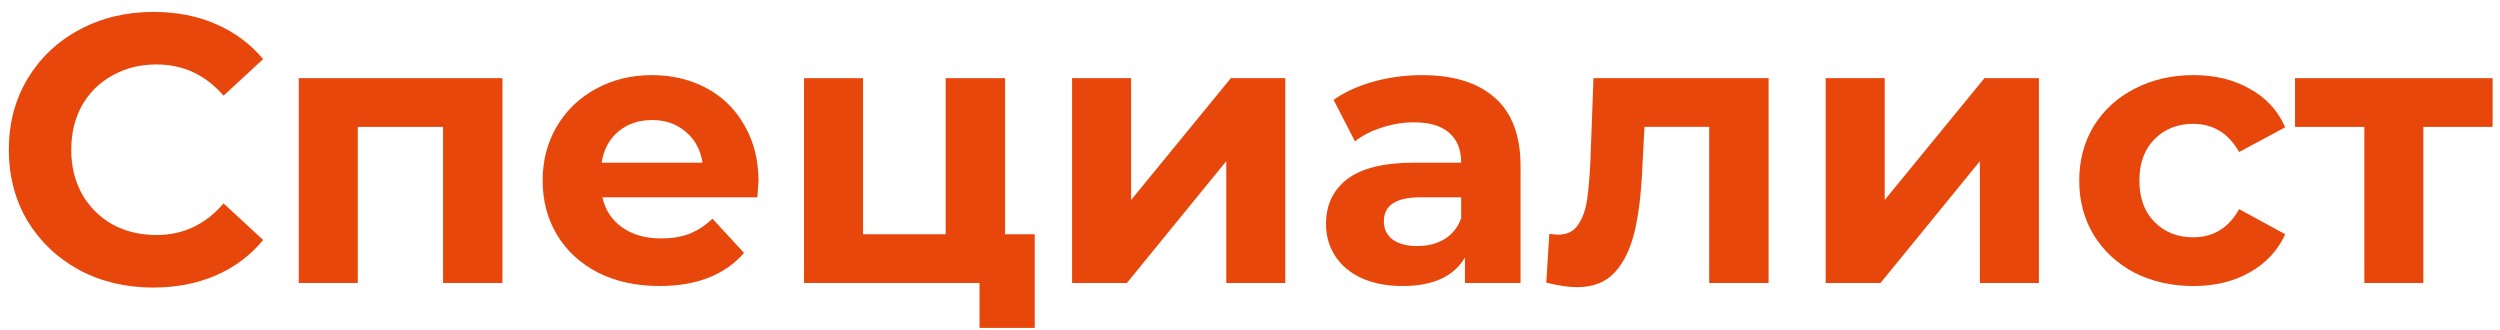
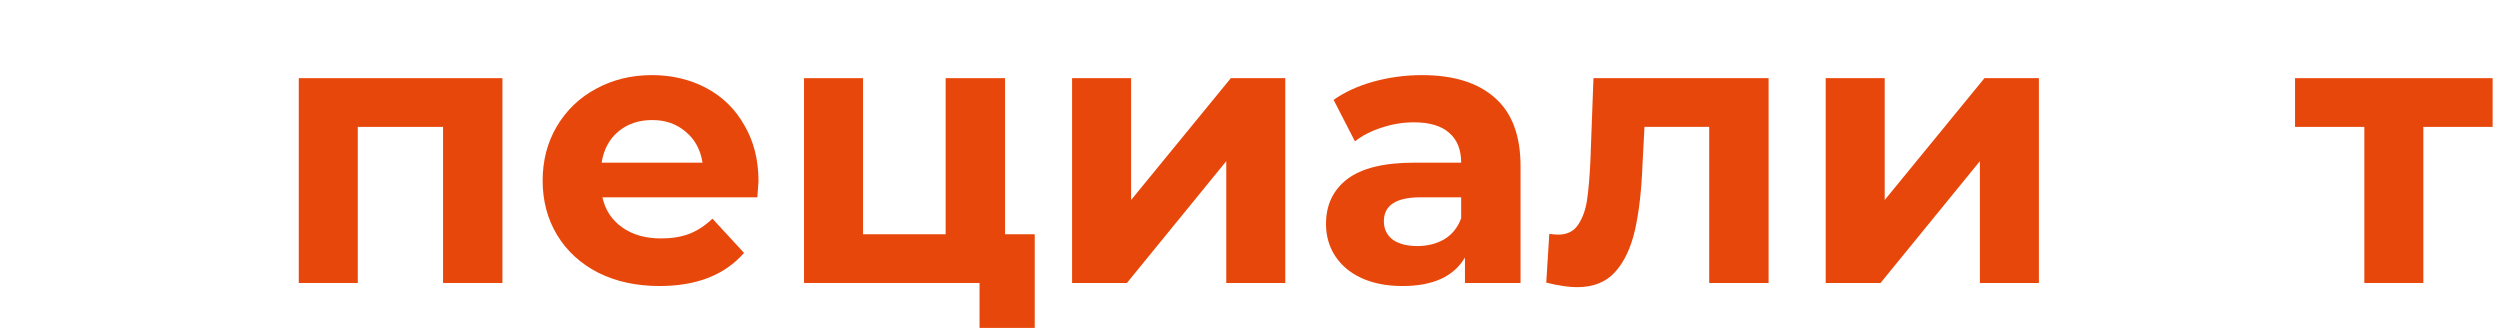
<svg xmlns="http://www.w3.org/2000/svg" width="197" height="26" viewBox="0 0 197 26" fill="none">
-   <path d="M12.065 22.659C9.925 22.659 7.985 22.199 6.245 21.279C4.525 20.339 3.165 19.049 2.165 17.409C1.185 15.749 0.695 13.879 0.695 11.799C0.695 9.719 1.185 7.859 2.165 6.219C3.165 4.559 4.525 3.269 6.245 2.349C7.985 1.409 9.935 0.939 12.095 0.939C13.915 0.939 15.555 1.259 17.015 1.899C18.495 2.539 19.735 3.459 20.735 4.659L17.615 7.539C16.195 5.899 14.435 5.079 12.335 5.079C11.035 5.079 9.875 5.369 8.855 5.949C7.835 6.509 7.035 7.299 6.455 8.319C5.895 9.339 5.615 10.499 5.615 11.799C5.615 13.099 5.895 14.259 6.455 15.279C7.035 16.299 7.835 17.099 8.855 17.679C9.875 18.239 11.035 18.519 12.335 18.519C14.435 18.519 16.195 17.689 17.615 16.029L20.735 18.909C19.735 20.129 18.495 21.059 17.015 21.699C15.535 22.339 13.885 22.659 12.065 22.659Z" fill="#E8470B" />
  <path d="M39.593 6.159V22.299H34.913V9.999H28.193V22.299H23.543V6.159H39.593Z" fill="#E8470B" />
  <path d="M59.77 14.289C59.77 14.349 59.74 14.769 59.68 15.549H47.47C47.69 16.549 48.21 17.339 49.03 17.919C49.85 18.499 50.87 18.789 52.09 18.789C52.93 18.789 53.67 18.669 54.31 18.429C54.97 18.169 55.58 17.769 56.14 17.229L58.63 19.929C57.11 21.669 54.89 22.539 51.97 22.539C50.15 22.539 48.54 22.189 47.14 21.489C45.74 20.769 44.66 19.779 43.9 18.519C43.14 17.259 42.76 15.829 42.76 14.229C42.76 12.649 43.13 11.229 43.87 9.969C44.63 8.689 45.66 7.699 46.96 6.999C48.28 6.279 49.75 5.919 51.37 5.919C52.95 5.919 54.38 6.259 55.66 6.939C56.94 7.619 57.94 8.599 58.66 9.879C59.4 11.139 59.77 12.609 59.77 14.289ZM51.4 9.459C50.34 9.459 49.45 9.759 48.73 10.359C48.01 10.959 47.57 11.779 47.41 12.819H55.36C55.2 11.799 54.76 10.989 54.04 10.389C53.32 9.769 52.44 9.459 51.4 9.459Z" fill="#E8470B" />
  <path d="M81.537 18.459V25.839H77.187V22.299H63.357V6.159H68.007V18.459H74.517V6.159H79.197V18.459H81.537Z" fill="#E8470B" />
  <path d="M84.48 6.159H89.13V15.759L96.99 6.159H101.28V22.299H96.63V12.699L88.8 22.299H84.48V6.159Z" fill="#E8470B" />
  <path d="M112.049 5.919C114.549 5.919 116.469 6.519 117.809 7.719C119.149 8.899 119.819 10.689 119.819 13.089V22.299H115.439V20.289C114.559 21.789 112.919 22.539 110.519 22.539C109.279 22.539 108.199 22.329 107.279 21.909C106.379 21.489 105.689 20.909 105.209 20.169C104.729 19.429 104.489 18.589 104.489 17.649C104.489 16.149 105.049 14.969 106.169 14.109C107.309 13.249 109.059 12.819 111.419 12.819H115.139C115.139 11.799 114.829 11.019 114.209 10.479C113.589 9.919 112.659 9.639 111.419 9.639C110.559 9.639 109.709 9.779 108.869 10.059C108.049 10.319 107.349 10.679 106.769 11.139L105.089 7.869C105.969 7.249 107.019 6.769 108.239 6.429C109.479 6.089 110.749 5.919 112.049 5.919ZM111.689 19.389C112.489 19.389 113.199 19.209 113.819 18.849C114.439 18.469 114.879 17.919 115.139 17.199V15.549H111.929C110.009 15.549 109.049 16.179 109.049 17.439C109.049 18.039 109.279 18.519 109.739 18.879C110.219 19.219 110.869 19.389 111.689 19.389Z" fill="#E8470B" />
  <path d="M139.365 6.159V22.299H134.685V9.999H129.585L129.435 12.849C129.355 14.969 129.155 16.729 128.835 18.129C128.515 19.529 127.995 20.629 127.275 21.429C126.555 22.229 125.555 22.629 124.275 22.629C123.595 22.629 122.785 22.509 121.845 22.269L122.085 18.429C122.405 18.469 122.635 18.489 122.775 18.489C123.475 18.489 123.995 18.239 124.335 17.739C124.695 17.219 124.935 16.569 125.055 15.789C125.175 14.989 125.265 13.939 125.325 12.639L125.565 6.159H139.365Z" fill="#E8470B" />
  <path d="M143.865 6.159H148.515V15.759L156.375 6.159H160.665V22.299H156.015V12.699L148.185 22.299H143.865V6.159Z" fill="#E8470B" />
-   <path d="M172.844 22.539C171.124 22.539 169.574 22.189 168.194 21.489C166.834 20.769 165.764 19.779 164.984 18.519C164.224 17.259 163.844 15.829 163.844 14.229C163.844 12.629 164.224 11.199 164.984 9.939C165.764 8.679 166.834 7.699 168.194 6.999C169.574 6.279 171.124 5.919 172.844 5.919C174.544 5.919 176.024 6.279 177.284 6.999C178.564 7.699 179.494 8.709 180.074 10.029L176.444 11.979C175.604 10.499 174.394 9.759 172.814 9.759C171.594 9.759 170.584 10.159 169.784 10.959C168.984 11.759 168.584 12.849 168.584 14.229C168.584 15.609 168.984 16.699 169.784 17.499C170.584 18.299 171.594 18.699 172.814 18.699C174.414 18.699 175.624 17.959 176.444 16.479L180.074 18.459C179.494 19.739 178.564 20.739 177.284 21.459C176.024 22.179 174.544 22.539 172.844 22.539Z" fill="#E8470B" />
  <path d="M196.419 9.999H190.959V22.299H186.309V9.999H180.849V6.159H196.419V9.999Z" fill="#E8470B" />
</svg>